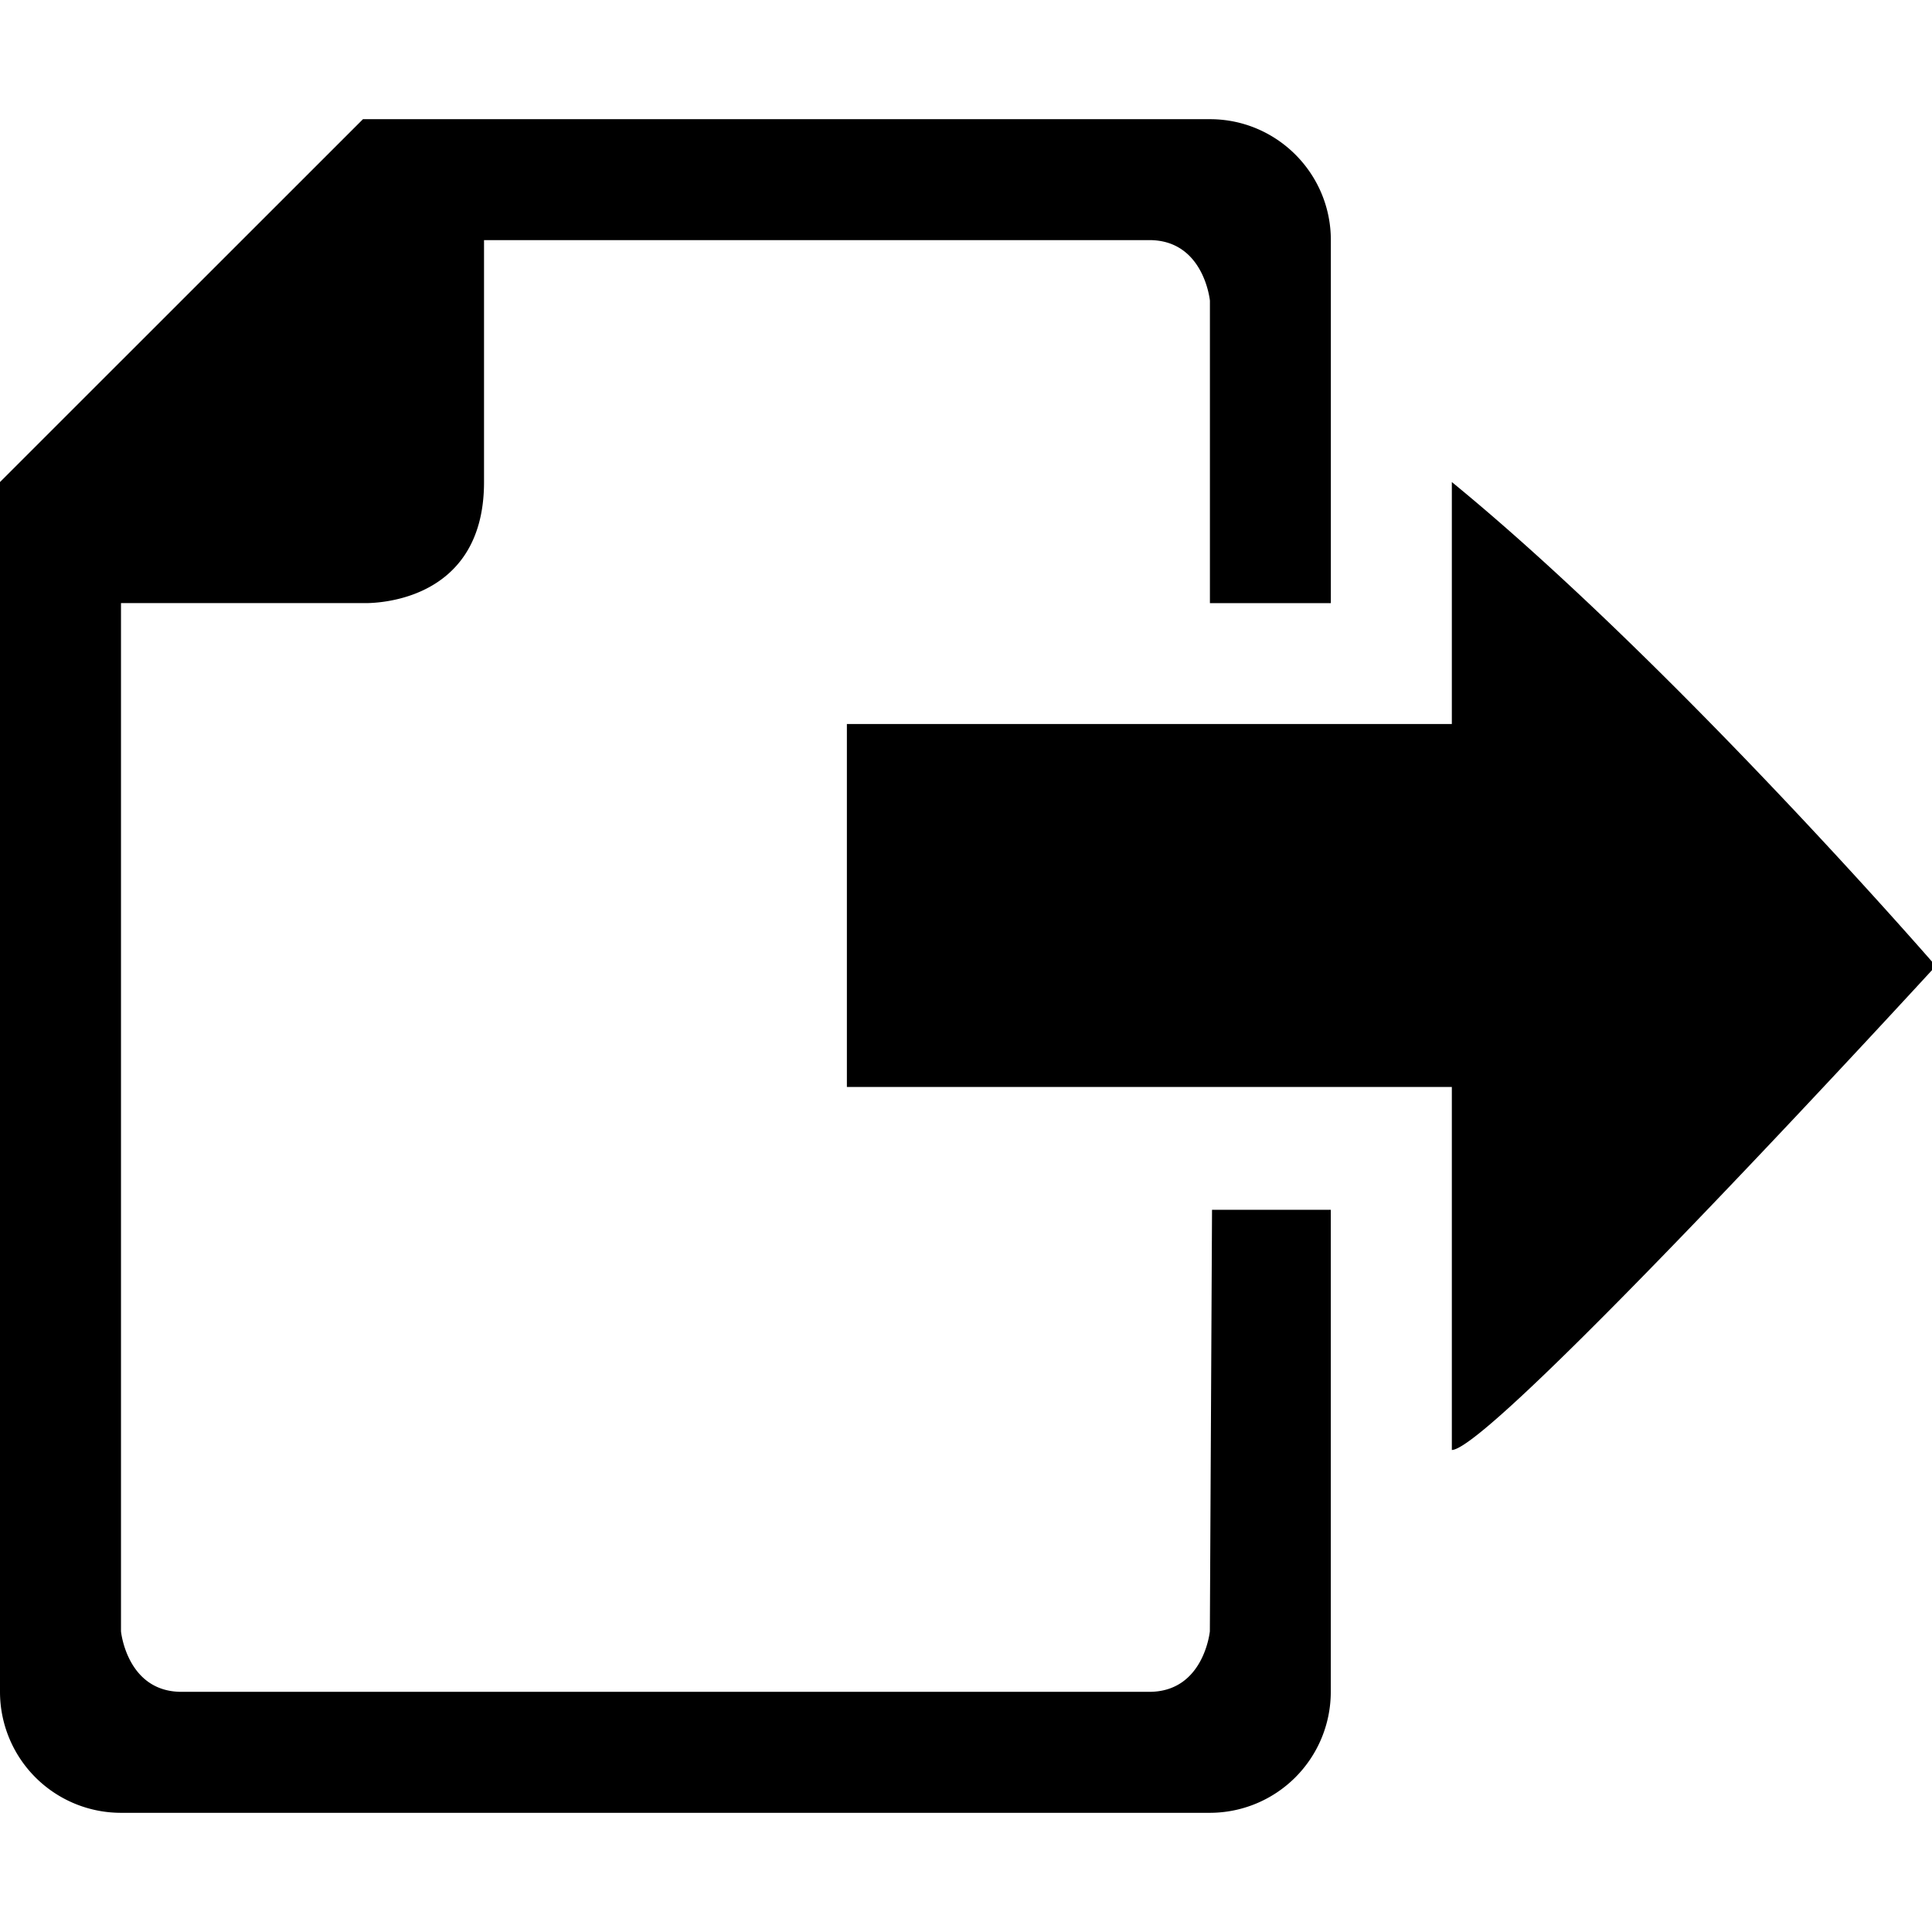
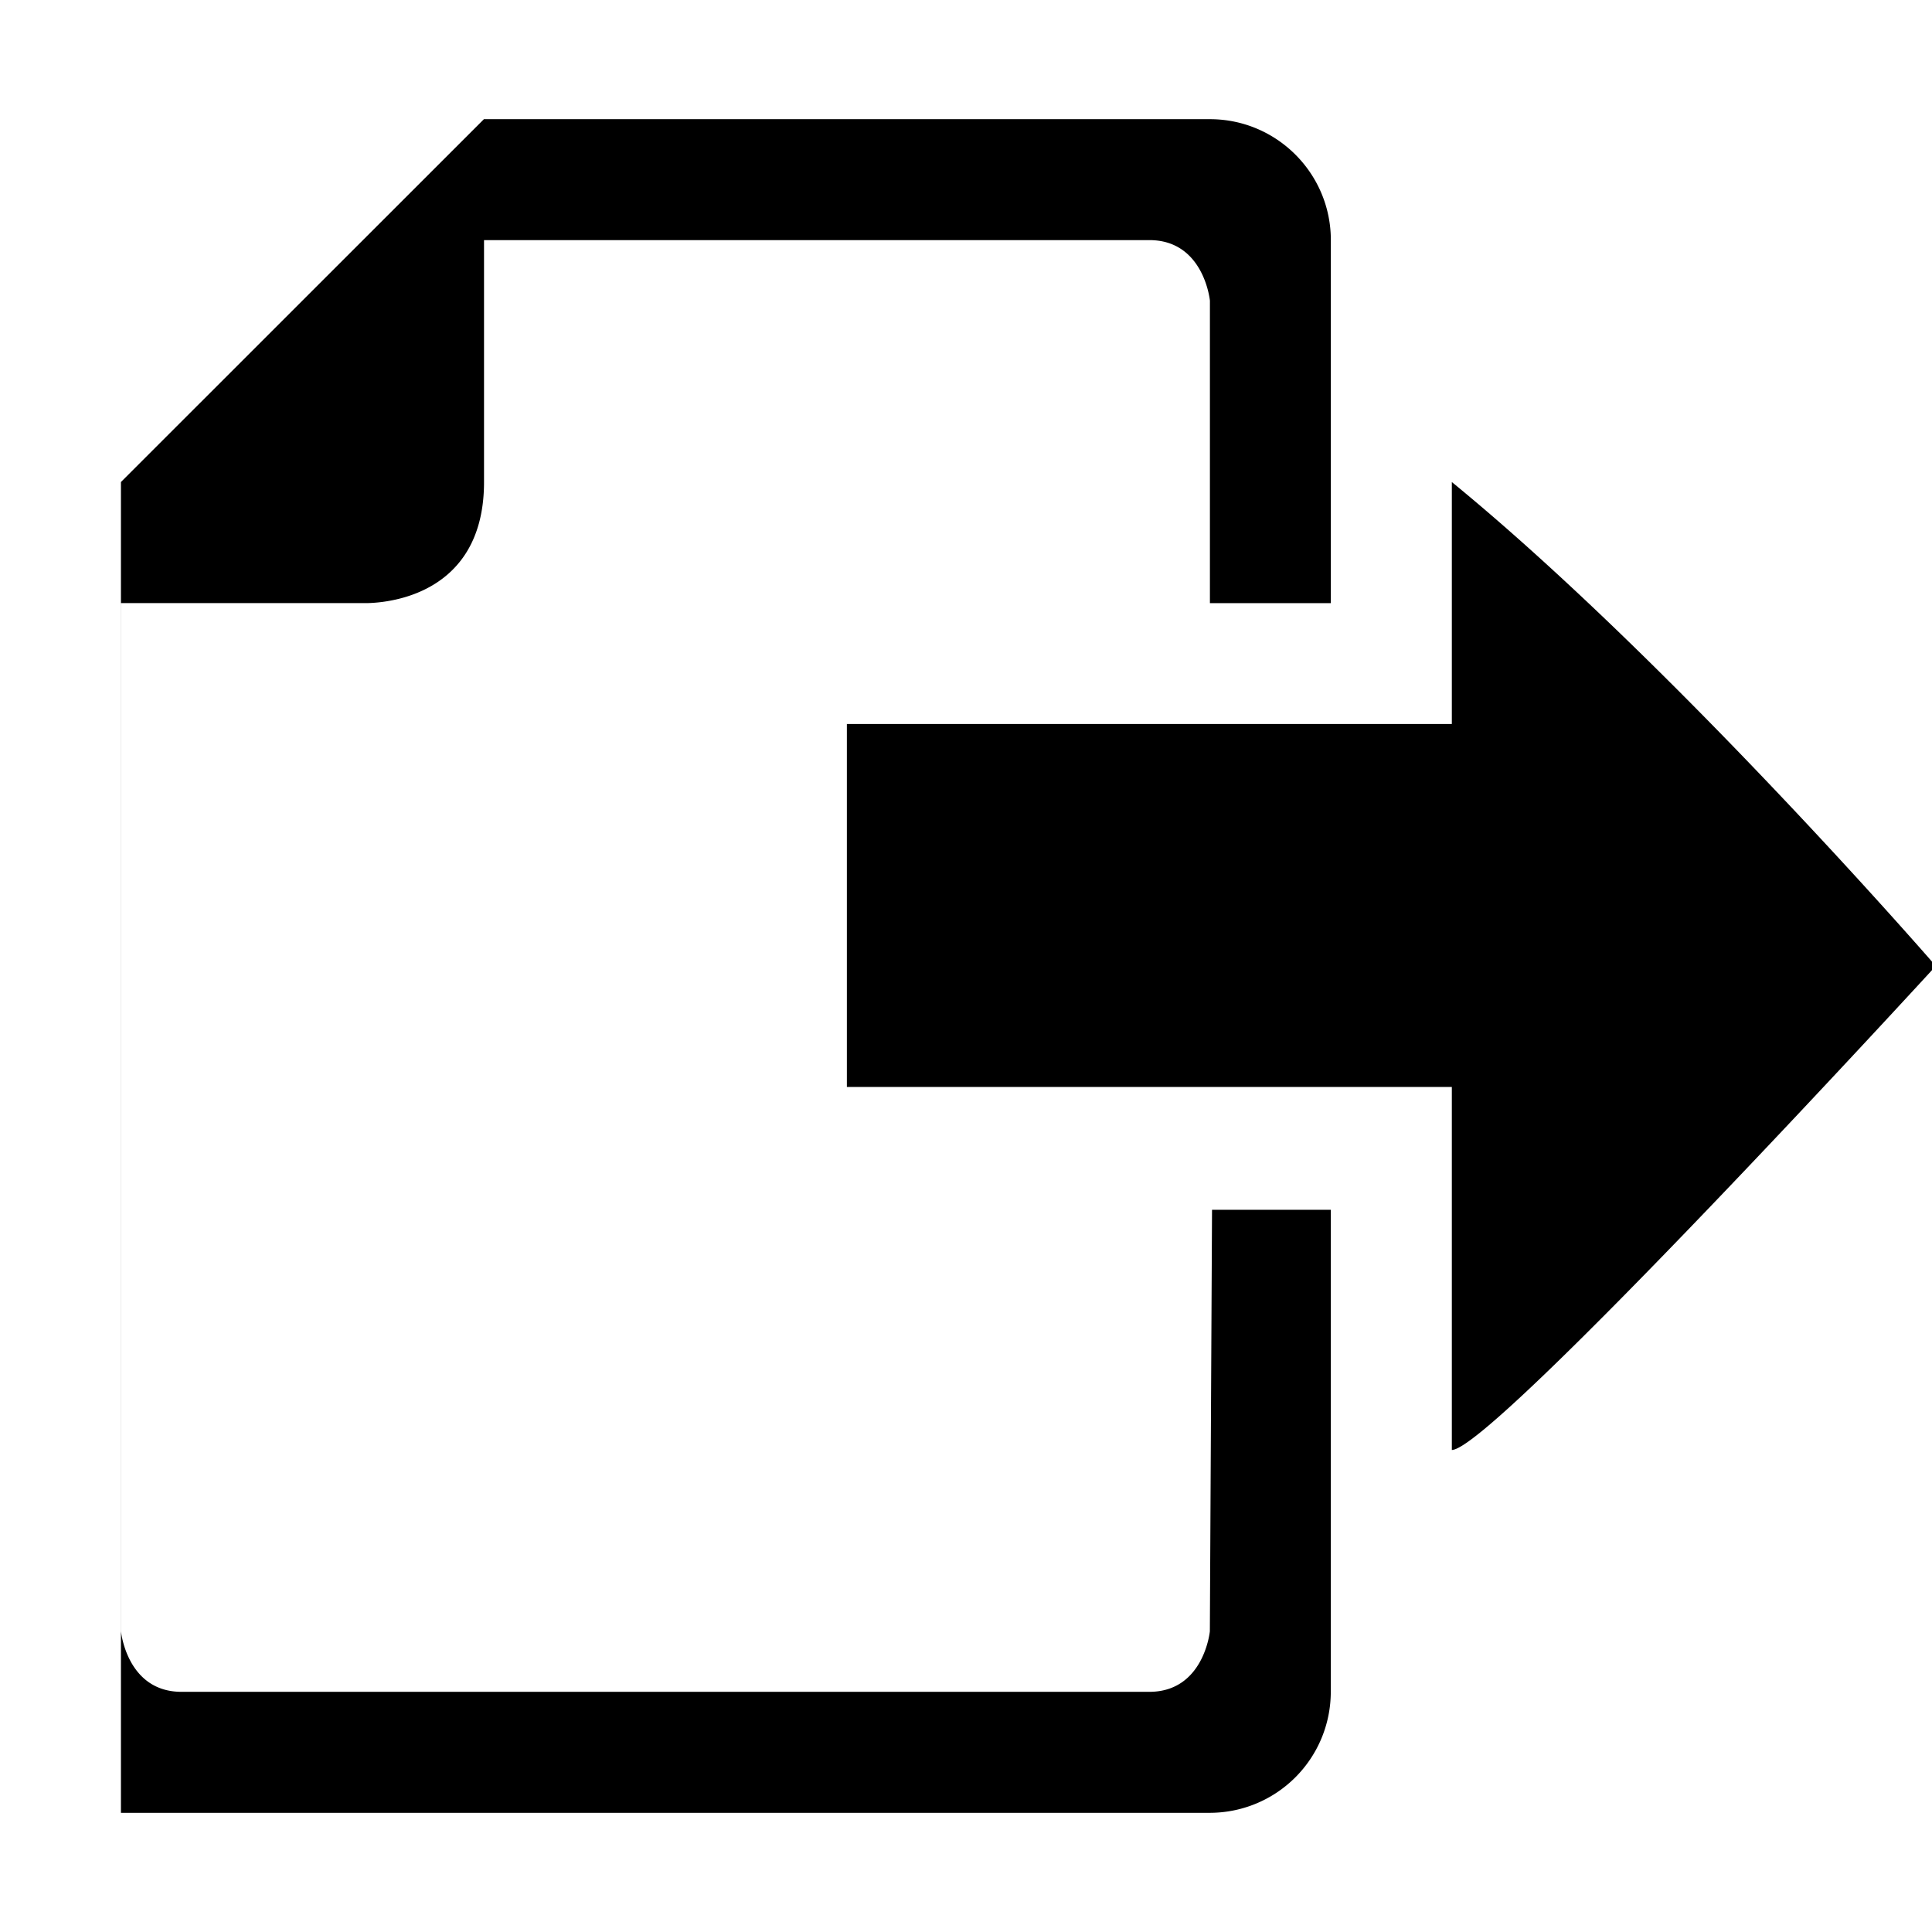
<svg xmlns="http://www.w3.org/2000/svg" width="32" height="32" viewBox="0 0 32 32">
  <title>Export Content</title>
-   <path d="M24.047 24.016v-6.012h-10.02v-6.012h10.02V7.984C27.72 10.99 32.063 16 32.063 16s-7.347 8.016-8.016 8.016zM20.04 4.98s-.097-1.003-1.003-1.003H8.017v4.008c0 2.098-2.005 2.004-2.005 2.004H2.004V27.02s.097 1.002 1.002 1.002h16.03c.905 0 1.003-1.002 1.003-1.002l.036-6.982h1.967v7.984a2.005 2.005 0 0 1-2.004 2.004H2.003A2.004 2.004 0 0 1 0 28.024V7.984l6.012-6.01H20.04c1.105 0 2.003.897 2.003 2.003V9.99H20.04V4.98z" />
+   <path d="M24.047 24.016v-6.012h-10.02v-6.012h10.02V7.984C27.72 10.99 32.063 16 32.063 16s-7.347 8.016-8.016 8.016zM20.04 4.98s-.097-1.003-1.003-1.003H8.017v4.008c0 2.098-2.005 2.004-2.005 2.004H2.004V27.02s.097 1.002 1.002 1.002h16.03c.905 0 1.003-1.002 1.003-1.002l.036-6.982h1.967v7.984a2.005 2.005 0 0 1-2.004 2.004H2.003V7.984l6.012-6.01H20.04c1.105 0 2.003.897 2.003 2.003V9.99H20.04V4.98z" />
</svg>